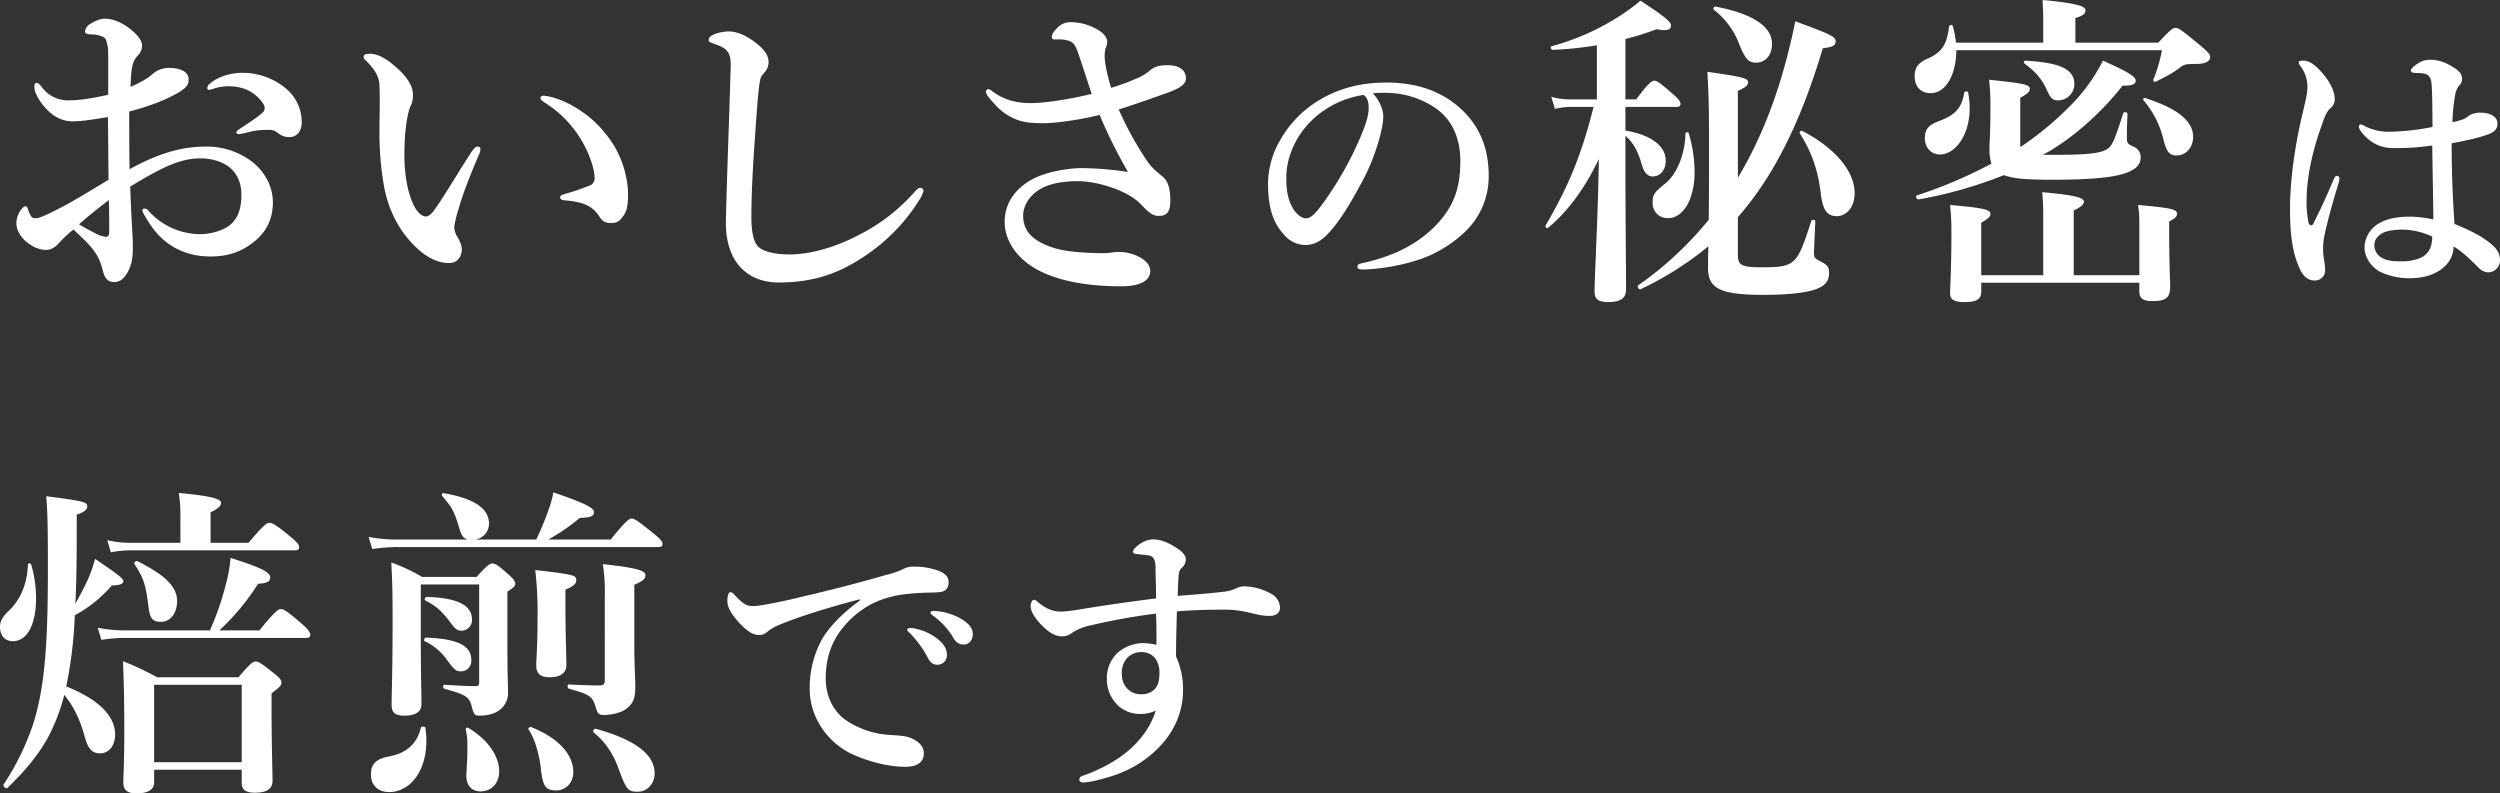
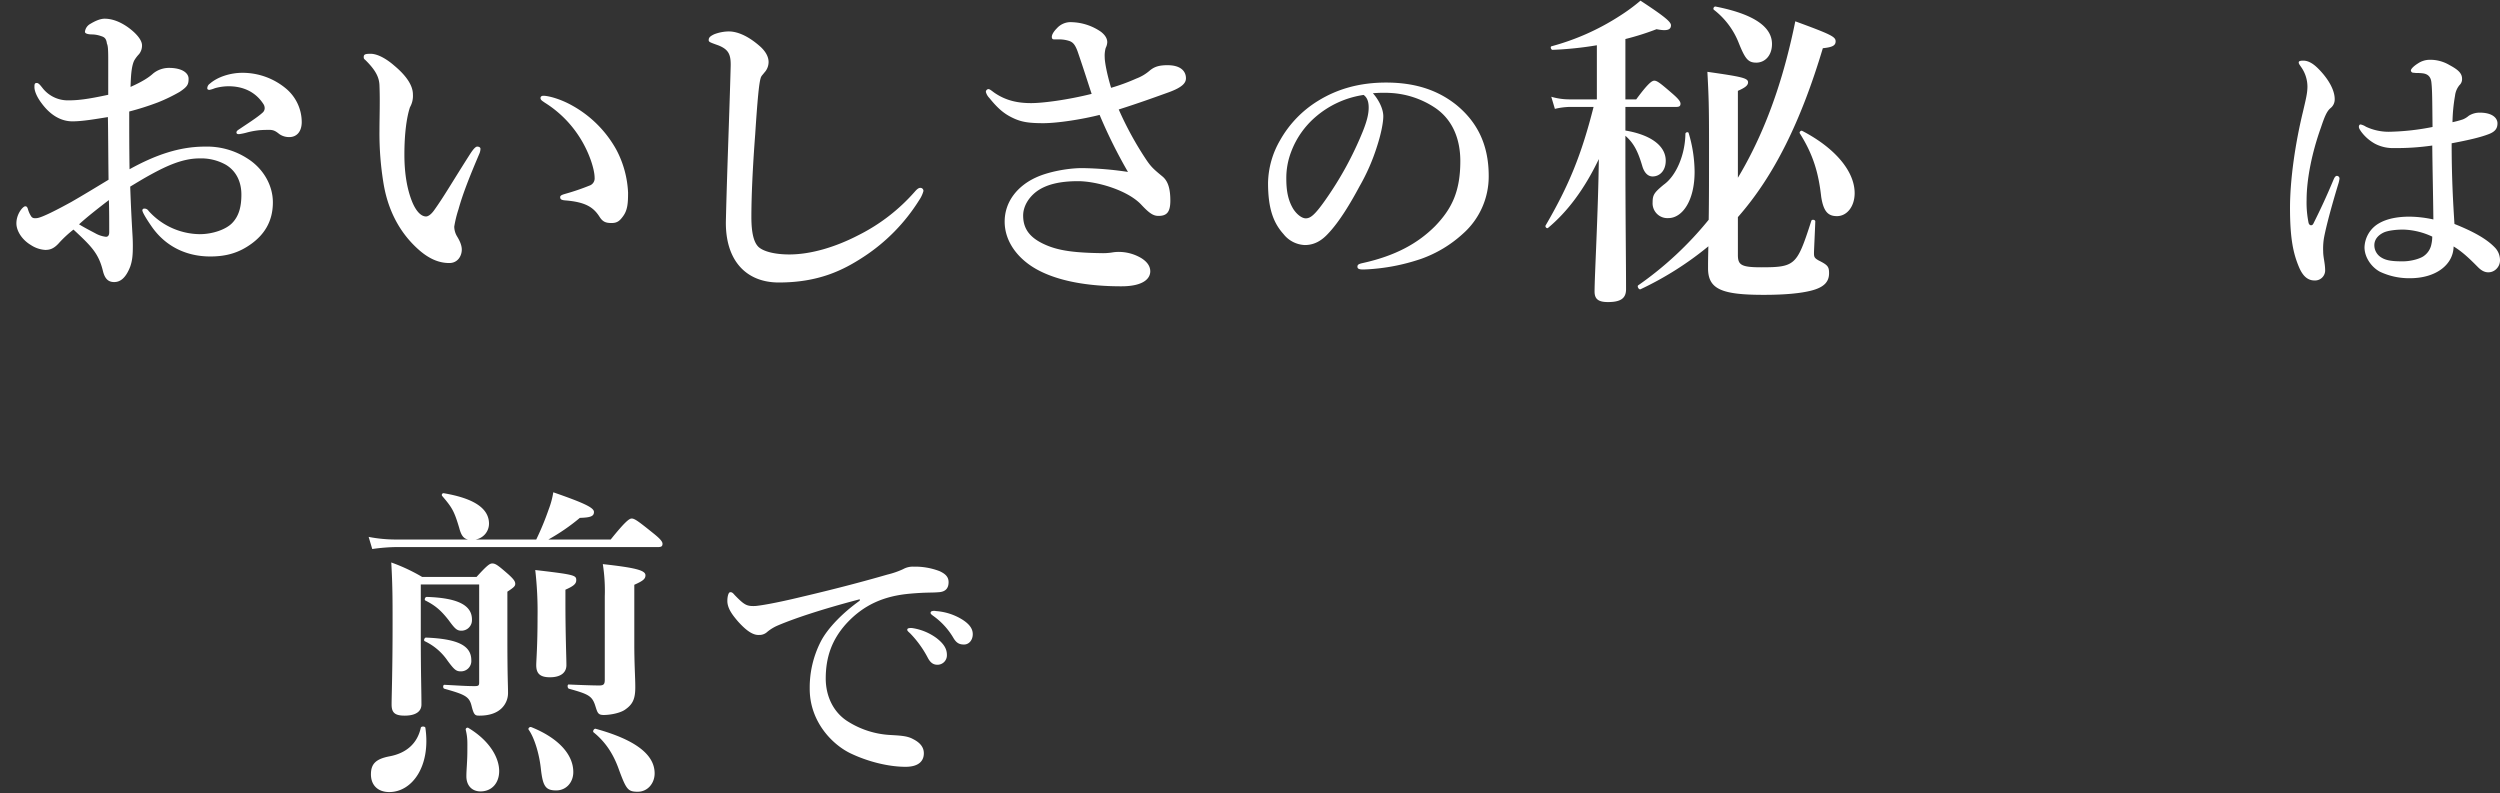
<svg xmlns="http://www.w3.org/2000/svg" viewBox="0 0 1067.157 338.659">
  <rect x="0" y="0" width="1067.157" height="338.659" fill="#333333" stroke="none" />
  <defs>
    <style>.cls-1{fill:#fff;}</style>
  </defs>
  <title>text_h1</title>
  <g id="レイヤー_2" data-name="レイヤー 2">
    <g id="レイヤー_2-2" data-name="レイヤー 2">
      <path class="cls-1" d="M87.5,62.58a31.8,31.8,0,0,1,18.06,5.04c6.72,4.2,10.92,11.34,10.92,18.76,0,8.4-3.92,13.86-9.1,17.64-5.18,3.78-10.5,5.46-17.64,5.46-10.08,0-18.9-4.2-24.78-12.46-1.96-2.8-4.2-6.3-4.2-7.28a.784.784,0,0,1,.84-.7,2.04,2.04,0,0,1,1.82.98,29.845,29.845,0,0,0,21.84,9.94c5.46,0,11.06-1.96,13.72-4.62,3.22-3.22,4.06-7.56,4.06-12.32,0-5.04-1.96-9.94-6.72-12.74a21.529,21.529,0,0,0-11.2-2.66c-7.14,0-14,3.22-20.44,6.72-3.36,1.82-6.3,3.64-9.1,5.32.28,8.26.56,13.3.84,18.34.14,2.52.28,4.2.28,6.86,0,3.64-.14,6.16-1.12,8.96-1.96,5.04-4.34,6.58-6.86,6.58-2.38,0-3.92-1.26-4.76-4.62-1.82-7.56-4.9-10.64-12.6-17.78a49.39,49.39,0,0,0-6.44,6.02c-2.1,2.24-3.78,2.66-5.6,2.66a12.489,12.489,0,0,1-6.16-2.1c-3.78-2.24-6.16-6.02-6.16-9.24,0-4.06,2.8-7.28,3.78-7.28.56,0,.84.28,1.12,1.12a10.874,10.874,0,0,0,1.54,3.36c.56.56.98.7,2.38.56,2.24-.28,8.96-3.78,14.56-6.86,4.9-2.8,11.34-6.72,15.959-9.52-.14-10.08-.14-19.32-.28-26.74-5.32.84-10.78,1.82-15.12,1.82-5.18,0-9.66-2.94-13.16-7.7-2.24-2.94-3.08-5.46-3.08-6.86,0-1.12,0-1.82.98-1.82.84,0,1.54.98,2.66,2.38a13.64,13.64,0,0,0,10.64,5.04c4.2,0,8.12-.42,17.22-2.38V25.34c0-4.34-.14-5.88-.56-6.72-.28-2.24-1.12-2.8-2.52-3.22a12.042,12.042,0,0,0-3.64-.7c-2.1,0-3.22-.42-3.22-1.12a4.425,4.425,0,0,1,2.24-3.36C39.899,9.38,42.419,7.98,44.66,7.98c2.8,0,6.16.98,9.94,3.64,4.06,2.94,6.02,5.74,6.02,7.7a5.802,5.802,0,0,1-1.26,3.78,14.169,14.169,0,0,0-2.1,2.8c-1.26,2.66-1.4,7.28-1.54,11.2,5.04-2.24,7.84-4.06,9.66-5.74a10.772,10.772,0,0,1,6.72-2.38c5.74,0,8.4,2.24,8.4,4.62s-.42,3.36-3.78,5.6a71.909,71.909,0,0,1-9.24,4.48,117.54,117.54,0,0,1-12.32,3.92c0,6.44,0,17.08.14,24.64C66.22,66.22,76.439,62.58,87.5,62.58ZM33.74,95.759c2.8,1.68,4.48,2.52,6.86,3.78a12.038,12.038,0,0,0,4.62,1.54c.84,0,1.4-.56,1.4-1.96,0-4.06,0-9.24-.14-13.72C42.28,88.62,37.24,92.54,33.74,95.759ZM89.6,35.7c3.36-2.94,8.82-4.62,13.86-4.62A28.97,28.97,0,0,1,122.079,37.8a18.75,18.75,0,0,1,6.72,14.28c0,4.06-2.1,6.44-5.32,6.44a7.267,7.267,0,0,1-4.2-1.26c-1.26-.98-2.24-1.82-4.2-1.82-1.12,0-2.66,0-4.34.14a33.751,33.751,0,0,0-5.32.98,23.414,23.414,0,0,1-3.36.7c-.42,0-1.12,0-1.12-.7s.56-.98,1.82-1.82c1.82-1.26,7.14-4.62,9.24-6.58a2.601,2.601,0,0,0,.98-1.82,3.213,3.213,0,0,0-.56-1.96c-3.64-5.6-9.24-7.56-14.84-7.56a21.9,21.9,0,0,0-5.88.84,12.668,12.668,0,0,1-2.24.7c-.56,0-.98-.14-.98-.7A2.412,2.412,0,0,1,89.6,35.7Z" />
      <path class="cls-1" d="M195.72,89.319a49.098,49.098,0,0,0-1.82,7.42,8.421,8.421,0,0,0,.98,3.78c.56.98,2.24,3.5,2.24,6.02,0,2.66-1.68,5.74-5.32,5.74-4.48,0-8.82-1.82-13.44-6.02-5.88-5.32-12.18-13.86-14.56-27.44a130.529,130.529,0,0,1-1.82-22.96c0-6.02.28-12.6,0-19.459-.14-3.08-1.26-6.02-5.74-10.5-.7-.7-.98-.7-.98-1.54,0-1.12.56-1.4,2.94-1.4,2.94,0,6.72,2.1,10.08,5.04,5.04,4.2,7.98,8.4,7.98,12.32a9.785,9.785,0,0,1-1.26,5.46c-1.4,4.2-2.38,11.2-2.38,20.16,0,8.54,1.26,14.84,3.08,19.6,1.54,4.06,3.78,6.86,6.16,6.86.98,0,2.24-.98,3.36-2.52,4.34-6.02,7.98-12.46,15.68-24.5,1.12-1.68,2.1-2.8,2.8-2.8.7,0,1.4.28,1.4.98a5.865,5.865,0,0,1-.56,2.24C200.479,75.319,197.54,82.739,195.72,89.319Zm48.58-44.24a48.297,48.297,0,0,1,18.76,18.76,43.249,43.249,0,0,1,5.04,18.34c0,4.2-.14,7.42-2.1,10.08-1.4,1.96-2.52,2.94-4.9,2.94-2.38,0-3.78-.42-5.18-2.66-2.52-3.92-5.74-6.3-14.7-7-1.68-.14-2.1-.56-2.1-1.4,0-.84,1.26-1.12,2.66-1.54a96.303,96.303,0,0,0,9.8-3.36,3.225,3.225,0,0,0,2.24-3.36c0-3.64-2.38-11.2-6.72-17.78a47.265,47.265,0,0,0-14.56-14.28c-.98-.7-1.82-1.12-1.82-1.96,0-.7.56-.98,1.26-.98C233.939,40.88,239.12,42.14,244.299,45.08Z" />
      <path class="cls-1" d="M324.681,33.406c-.68,2.176-1.36,9.248-2.312,23.937-1.088,14.28-1.632,26.656-1.632,35.224,0,7.072,1.088,11.016,3.128,12.92,2.176,1.904,6.936,3.128,13.056,3.128,8.976,0,19.448-2.992,29.648-8.296A79.076,79.076,0,0,0,390.369,81.959c.816-.952,1.632-1.768,2.448-1.768a1.281,1.281,0,0,1,1.36,1.36,12.645,12.645,0,0,1-1.768,3.808,78.756,78.756,0,0,1-23.664,24.208c-8.704,5.712-19.176,11.016-36.312,11.016-14.28,0-22.984-9.792-22.576-26.521.544-22.712,1.496-45.017,2.04-65.688.136-5.032-.816-7.208-5.168-8.976-3.808-1.36-4.216-1.496-4.216-2.312,0-1.224.952-1.768,2.312-2.448a18.195,18.195,0,0,1,6.256-1.224c3.536,0,8.024,1.768,13.056,6.12,2.72,2.312,3.944,4.76,3.944,6.936a6.667,6.667,0,0,1-1.904,4.624C325.633,31.91,324.953,32.318,324.681,33.406Z" />
      <path class="cls-1" d="M485.025,33.542a18.823,18.823,0,0,0,5.576-3.264c2.04-1.768,4.08-2.448,7.752-2.448,5.984,0,7.888,2.856,7.888,5.576,0,1.904-1.36,3.808-7.344,5.984-5.304,1.904-12.376,4.488-21.353,7.344a142.632,142.632,0,0,0,10.88,20.128c2.584,3.944,3.264,4.76,7.752,8.432,2.312,1.904,3.4,5.032,3.4,10.336,0,4.896-1.496,6.528-5.032,6.528-2.176,0-3.808-.952-7.48-4.896-5.848-6.12-18.904-9.928-26.928-9.928-7.616,0-13.736,1.36-17.952,4.624-3.264,2.584-5.44,6.256-5.44,10.064,0,6.256,3.536,9.928,9.928,12.648,5.712,2.448,12.648,3.264,24.208,3.4a25.48,25.48,0,0,0,3.672-.272,17.289,17.289,0,0,1,2.992-.272,18.979,18.979,0,0,1,9.52,2.584c2.448,1.496,3.944,3.4,3.944,5.712,0,2.856-2.584,6.392-12.376,6.392-14.145,0-26.929-2.176-36.041-7.208-7.888-4.352-13.736-11.696-13.736-20.4,0-8.84,5.848-15.368,13.192-18.768,5.168-2.448,13.6-4.08,19.856-4.08a142.63,142.63,0,0,1,19.584,1.632,213.597,213.597,0,0,1-12.104-24.344c-7.48,1.904-17.952,3.536-24.072,3.536-6.256,0-9.112-.544-12.24-1.904-3.944-1.768-6.664-3.808-10.744-8.84a5.804,5.804,0,0,1-1.496-2.584,1.199,1.199,0,0,1,1.088-1.224c.68,0,1.632.952,2.856,1.768,4.896,3.264,9.928,4.216,15.368,4.216,5.032,0,15.504-1.36,25.84-3.944-1.632-4.896-3.4-10.608-5.984-18.088-1.088-2.992-2.04-3.944-3.536-4.488A14.133,14.133,0,0,0,452.521,16.814h-2.584c-.816,0-.952-.544-.952-1.088,0-.952.816-2.312,2.176-3.672a7.836,7.836,0,0,1,6.392-2.584,23.038,23.038,0,0,1,12.376,4.08c1.768,1.36,2.72,2.856,2.72,4.488a6.068,6.068,0,0,1-.68,2.448,12.564,12.564,0,0,0-.408,3.944c0,1.904.816,6.664,2.72,13.056A83.4,83.4,0,0,0,485.025,33.542Z" />
      <path class="cls-1" d="M590.478,49.642c0,2.88-1.08,7.919-2.64,12.719a86.167,86.167,0,0,1-7.56,17.279c-3.72,6.96-8.52,15-13.319,20.04-2.64,2.88-5.76,4.919-9.959,4.919a12.173,12.173,0,0,1-9.12-4.68c-4.32-4.8-6.6-10.919-6.6-21.839a37.47,37.47,0,0,1,5.16-18.239,46.377,46.377,0,0,1,16.199-16.799c8.16-5.04,17.639-7.8,29.039-7.8,13.08,0,22.439,3.6,29.758,9.36,8.76,7.08,14.04,16.679,14.04,30.479a32.603,32.603,0,0,1-11.04,24.719,52.342,52.342,0,0,1-17.759,10.68,85.404,85.404,0,0,1-24.599,4.56c-1.8,0-2.64-.24-2.64-1.2s.72-1.2,2.28-1.56c14.159-3.12,23.639-8.52,30.839-15.719C619.997,88.88,623.356,81.321,623.356,68.721c0-8.52-2.76-17.159-10.56-22.559a37.851,37.851,0,0,0-19.199-6.479,53.732,53.732,0,0,0-7.56.12C588.318,42.322,590.478,46.282,590.478,49.642Zm-29.159.48a36.538,36.538,0,0,0-10.2,14.759,31.246,31.246,0,0,0-2.04,11.4c0,5.04.72,9.239,3,12.959,1.56,2.4,3.72,3.96,5.28,3.96,1.92,0,3.72-1.2,8.28-7.68a145.72,145.72,0,0,0,16.08-29.398c1.68-4.2,2.52-7.32,2.52-10.2s-.84-4.44-2.16-5.4A40.399,40.399,0,0,0,561.319,50.122Z" />
      <path class="cls-1" d="M693.82,64.54c0,28.42.28,46.9.28,58.94,0,3.92-2.38,5.46-7.7,5.46-3.92,0-5.739-1.12-5.739-4.48,0-6.44,1.54-33.88,1.819-56.56-6.16,12.88-13.439,22.54-21.699,29.4-.561.42-1.4-.56-.98-1.12,9.94-17.08,15.26-30.1,20.44-50.54H670.161a29.059,29.059,0,0,0-6.44.84l-1.54-5.18a27.602,27.602,0,0,0,7.7,1.12h11.76V19.32a149.256,149.256,0,0,1-18.899,1.96c-.7,0-1.12-1.4-.42-1.54A102.688,102.688,0,0,0,691.3,6.86a78.12,78.12,0,0,0,8.96-6.58c9.8,6.44,13.02,8.96,13.02,10.5,0,2.1-1.96,2.52-6.159,1.68a112.762,112.762,0,0,1-13.301,4.2V42.419h4.62c5.04-6.86,6.721-7.98,7.7-7.98,1.26,0,2.66,1.12,7.84,5.6,2.24,1.96,3.36,3.22,3.36,4.2s-.42,1.4-1.82,1.4h-21.7V55.72c10.92,1.82,17.221,6.58,17.221,12.88,0,4.2-2.521,6.72-5.601,6.72-1.68,0-3.359-1.12-4.34-4.2-1.96-6.72-3.78-10.08-7.28-13.16Zm48.021,44.24c0,4.34,1.399,5.32,10.08,5.32,7.14,0,10.779-.28,13.439-2.52,2.8-2.38,4.48-6.86,7.84-17.36.28-.7,1.68-.42,1.68.28-.14,4.2-.56,12.32-.56,13.58,0,1.68.28,2.1,1.96,3.08,3.92,1.96,4.48,2.66,4.48,5.46,0,3.64-2.101,6.02-7.561,7.42-4.34,1.12-10.92,1.82-20.3,1.82-17.92,0-23.8-2.38-23.8-11.34,0-1.4,0-4.34.14-9.38a137.852,137.852,0,0,1-28.98,18.34c-.7.28-1.54-1.26-.98-1.68a146.587,146.587,0,0,0,30.101-28c.14-8.12.14-18.76.14-32.62,0-16.24-.14-19.88-.7-30.52,14.7,2.1,17.36,2.66,17.36,4.48,0,1.26-1.12,2.24-4.34,3.64v37.1c8.819-14.7,15.68-31.5,20.72-50.54,1.399-5.32,2.66-10.64,3.78-16.24,15.26,5.6,17.22,6.58,17.22,8.54,0,1.82-1.4,2.52-5.46,2.94-9.38,31.36-20.86,54.6-36.26,72.1ZM723.36,73.359c0,12.46-5.319,19.74-11.2,19.74a6.32,6.32,0,0,1-6.72-6.72c0-3.22.7-4.2,4.76-7.56,5.32-3.78,9.101-12.74,9.24-21.7,0-.7,1.26-.98,1.4-.28A58.611,58.611,0,0,1,723.36,73.359Zm26.32-46.62c-3.5,0-4.76-1.68-7.42-8.26A33.134,33.134,0,0,0,731.62,4.2c-.56-.42,0-1.54.7-1.4C748.7,6.02,756.4,11.48,756.4,18.76,756.4,23.8,753.32,26.74,749.68,26.74Zm34.439,65.52c-3.78,0-5.74-1.96-6.72-8.26-1.12-10.08-3.36-17.92-9.1-27.02-.421-.56.42-1.4.98-1.12,14,7.28,22.4,17.22,22.4,26.6C791.68,88.06,788.459,92.259,784.12,92.259Z" />
-       <path class="cls-1" d="M872.18,18.2V7.98c0-1.96-.14-4.76-.28-7.98,16.8,1.54,18.34,3.08,18.34,4.48s-1.399,2.38-4.34,3.22v10.5h35.42c5.04-5.46,6.16-6.3,7.28-6.3,1.399,0,2.52.84,10.359,7.28,3.641,3.08,4.48,4.06,4.48,5.18,0,1.82-2.24,2.94-5.88,2.94-4.48,0-5.04.14-6.86,1.4-2.66,2.1-5.04,3.5-10.5,6.16a.738.738,0,0,1-.98-.98,63.017,63.017,0,0,0,3.64-12.46H835.081c0,9.52-3.92,18.34-11.061,18.34-4.06,0-6.72-2.8-6.72-7.14,0-3.08.84-5.46,5.18-7.42,6.44-2.8,8.54-6.02,9.521-13.86.14-.7,1.26-.98,1.54-.28a40.197,40.197,0,0,1,1.399,7.14Zm6.02,47.88c13.021,0,19.04-.7,21.561-2.66,1.96-1.4,2.939-3.78,6.58-15.12.279-.7,1.819-.42,1.819.28-.14,2.94-.279,6.16-.279,10.08,0,2.24.14,2.8,2.8,3.92a4.78,4.78,0,0,1,3.08,4.62c0,3.5-2.66,5.88-8.96,7.42-6.16,1.54-15.681,2.1-29.54,2.1-9.66,0-15.82-.42-19.88-1.96A184.362,184.362,0,0,1,818.98,85.12c-.699.14-1.54-1.4-.84-1.68a197.095,197.095,0,0,0,31.92-13.58,20.19,20.19,0,0,1-.84-6.3c0-3.08.42-6.16.42-18.62a95.114,95.114,0,0,0-.56-10.92c15.399,1.68,17.359,2.1,17.359,3.92,0,1.26-.979,2.1-4.06,3.78V61.6a2.737,2.737,0,0,0,.14,1.12,137.28,137.28,0,0,0,21.7-18.06A76.178,76.178,0,0,0,897.66,25.9c11.061,4.9,14,6.86,14,8.54,0,1.4-1.399,2.24-5.6,2.1-9.38,12.04-22.4,23.38-34.02,29.54Zm-50.119-.14c-3.641,0-6.44-2.8-6.44-7,0-3.78,1.681-5.6,5.74-7.14,7.28-2.66,9.939-5.6,11.06-12.18.141-.7,1.54-.84,1.681-.14C843.06,54.74,835.64,65.939,828.081,65.939Zm17.64,54.74v3.78c0,3.36-2.1,4.48-7.28,4.48-4.199,0-6.02-.98-6.02-3.78,0-2.52.56-10.08.56-25.2a111.6,111.6,0,0,0-.56-12.46c14.28,1.26,17.22,1.96,17.22,3.78,0,1.26-.98,2.1-3.92,3.78v22.4h26.46V91.839c0-3.36-.14-6.58-.42-9.8,16.24,1.4,17.779,2.8,17.779,4.06,0,1.26-1.539,2.38-4.34,3.78v27.58h28v-22.96a42.655,42.655,0,0,0-.56-7c14.14,1.26,16.66,1.82,16.66,3.78,0,1.12-.98,2.1-3.36,3.22v4.62c0,12.18.42,20.58.42,23.24,0,4.76-1.82,6.16-7.56,6.16-4.061,0-5.601-1.12-5.601-4.34v-3.5ZM878.48,42.84c-2.24,0-3.22-.84-4.899-4.76-2.101-4.48-4.761-7.56-9.381-10.92a.692.692,0,0,1,.421-1.26c14.84.84,20.859,3.64,20.859,10.08A6.993,6.993,0,0,1,878.48,42.84Zm50.68,23.52c-3.08,0-4.34-1.54-5.6-6.58a40.486,40.486,0,0,0-8.54-16.94c-.42-.56,0-1.26.7-.98,13.859,4.48,20.439,9.8,20.439,16.52C936.16,63,933.08,66.359,929.16,66.359Z" />
      <path class="cls-1" d="M998.159,78.441c-4.199,13.799-5.879,21.359-6.239,23.759a28.046,28.046,0,0,0-.24,5.16c0,2.64.84,4.919.84,8.28a4.316,4.316,0,0,1-4.56,4.08c-3.6,0-5.399-3-6.479-5.4-2.521-5.88-3.96-12.239-3.96-25.559,0-12.24,2.279-27.719,5.52-41.039,1.2-5.16,1.92-7.919,1.92-10.799a14.652,14.652,0,0,0-2.76-8.4c-.72-1.08-.96-1.32-.96-1.92,0-.48.6-.72,1.92-.72,1.68,0,3.72.72,6.359,3.36,4.44,4.439,7.08,9.239,7.08,13.079a4.72,4.72,0,0,1-1.8,3.84c-1.561,1.32-2.52,3.6-4.08,8.28-3.84,10.68-6.119,22.079-6.119,30.959a43.563,43.563,0,0,0,.84,9.72c.359,1.32,1.56,1.32,2.039.36,3.12-6.24,5.641-11.64,8.641-18.839.359-.84.84-1.68,1.56-1.56a1.143,1.143,0,0,1,.96,1.2A12.17,12.17,0,0,1,998.159,78.441Zm66.718,27.119a7.761,7.761,0,0,1,2.28,5.4,5.148,5.148,0,0,1-1.801,4.08,4.753,4.753,0,0,1-3.239,1.2c-1.08,0-2.521-.36-4.32-2.16-2.64-2.64-6.239-6.36-10.439-8.88-.12,7.8-7.56,13.56-18.599,13.56a29.126,29.126,0,0,1-12.84-2.76c-3.6-1.92-6.6-6.12-6.6-10.44a12.279,12.279,0,0,1,6.119-10.199c3.48-2.04,8.04-2.88,13.08-2.88a49.313,49.313,0,0,1,10.199,1.2c-.12-10.919-.359-20.639-.479-31.559a105.127,105.127,0,0,1-16.2,1.08,16.511,16.511,0,0,1-8.159-1.8,18.285,18.285,0,0,1-6.12-5.399c-.72-1.08-.84-1.44-.84-1.92s.24-.96.721-.96a6.634,6.634,0,0,1,2.279.96,22.824,22.824,0,0,0,10.319,2.16,104.65,104.65,0,0,0,18.12-2.04c-.12-11.16-.12-15.84-.48-18.959-.24-2.52-1.56-3.72-3.84-3.96a19.536,19.536,0,0,0-2.52-.12c-.48,0-1.08-.12-1.44-.12a1.033,1.033,0,0,1-.96-.96c0-.72,1.44-2.04,3-3a9.089,9.089,0,0,1,4.92-1.56,15.964,15.964,0,0,1,8.399,2.16c3.36,1.8,5.52,3.36,5.52,5.879a3.444,3.444,0,0,1-1.079,2.76,8.666,8.666,0,0,0-1.92,4.56,71.084,71.084,0,0,0-1.08,11.28,41.164,41.164,0,0,0,4.439-1.2,8.92,8.92,0,0,0,2.52-1.56,8.729,8.729,0,0,1,4.68-1.32c5.521,0,7.561,2.4,7.561,4.56,0,2.04-.84,3.48-3.601,4.56-3.359,1.32-8.279,2.52-15.959,3.96,0,14.399.6,25.199,1.2,34.438C1055.517,98.72,1061.277,101.84,1064.876,105.56ZM1025.877,98c-3.479,0-6.839.48-8.52,1.32-1.92.96-3.84,2.64-3.84,5.399a6.105,6.105,0,0,0,3.12,5.28c2.16,1.32,5.04,1.56,9,1.56,3.72,0,7.56-1.2,8.999-2.28a7.951,7.951,0,0,0,3.24-5.04A14.875,14.875,0,0,0,1038.238,101,31.141,31.141,0,0,0,1025.877,98Z" />
-       <path class="cls-1" d="M15.4,255.36c0,10.08-3.22,18.34-9.94,18.34-3.36,0-5.46-2.38-5.46-6.16,0-2.24.98-4.06,3.36-6.44,5.32-4.9,8.26-11.76,8.54-20.02,0-.7,1.26-.84,1.4-.14A52.088,52.088,0,0,1,15.4,255.36Zm16.8,2.24a116.688,116.688,0,0,0,5.74-11.2,63.776,63.776,0,0,0,2.66-7.84c9.24,6.3,12.04,8.26,12.04,9.52,0,1.12-1.54,1.82-4.9,1.82a55.645,55.645,0,0,1-15.82,12.74,183.719,183.719,0,0,1-3.64,30.38c13.44,5.32,20.86,12.46,20.86,20.44,0,4.9-2.66,8.12-6.44,8.12-3.22,0-5.04-1.82-6.44-6.72-1.96-7.56-5.04-13.72-8.82-18.2a81.946,81.946,0,0,1-7.14,18.479c-4.34,7.7-9.94,14.28-17.22,21.28-.56.42-1.96-.98-1.54-1.54a111.346,111.346,0,0,0,12.32-24.92c5.18-15.68,6.58-34.3,6.58-66.5,0-19.459-.14-24.64-.7-31.64,16.24,2.1,17.5,2.52,17.5,4.34,0,1.4-1.4,2.52-4.48,3.5,0,13.72,0,23.94-.42,34.3Zm57.4,11.48a117.985,117.985,0,0,0,6.86-19.88,59.082,59.082,0,0,0,1.96-11.06c12.74,4.06,16.94,6.02,16.94,8.4,0,1.68-1.26,2.38-5.18,2.66a102.607,102.607,0,0,1-16.52,19.88h17.08c6.44-7.98,8.12-9.1,9.1-9.1,1.26,0,2.66.84,8.68,6.02,2.8,2.38,3.92,3.92,3.92,4.9s-.42,1.4-1.82,1.4H52.78a64.2,64.2,0,0,0-9.52.84l-1.54-5.18a56.721,56.721,0,0,0,11.06,1.12Zm-12.6-49.42a56.502,56.502,0,0,0-.7-9.24c16.52,1.54,18.06,2.94,18.06,4.34,0,1.12-1.4,2.52-4.48,3.92v13.02h16.24c6.16-7.42,7.84-8.54,8.82-8.54,1.26,0,3.08.98,8.96,5.88,2.8,2.24,3.78,3.5,3.78,4.48s-.42,1.4-1.82,1.4H55.16a42.832,42.832,0,0,0-7.84.84l-1.54-5.18a41.25,41.25,0,0,0,9.38,1.12H77ZM65.799,328.579v5.32c0,3.22-2.66,4.76-7.56,4.76-3.92,0-5.6-1.4-5.6-4.76,0-3.5.42-7.14.42-21.7,0-9.94-.14-19.88-.56-29.959a123.308,123.308,0,0,1,14.56,6.86H101.779c5.04-5.88,6.16-6.72,7.28-6.72,1.4,0,2.66.84,7.7,4.9,2.52,1.96,3.36,2.94,3.36,4.06,0,1.26-.56,1.82-4.2,4.62v6.16c0,16.24.42,27.44.42,31.08,0,3.64-2.52,5.18-7.56,5.18-3.92,0-5.6-1.26-5.6-4.2v-5.6Zm2.8-63.14c-3.08,0-4.62-1.12-5.18-6.16-1.12-9.38-1.96-12.32-6.02-18.48-.42-.56.7-1.54,1.26-1.26,11.76,5.88,16.94,10.92,16.94,16.94C75.6,261.939,72.66,265.439,68.6,265.439Zm34.58,26.88H65.799v33.04H103.179Z" />
      <path class="cls-1" d="M199.78,230.3c-1.96-.42-2.94-1.82-3.78-5.04-2.1-7-2.94-8.54-7.28-13.58a.742.742,0,0,1,.84-1.12c13.02,2.24,19.18,6.58,19.18,13.02a6.882,6.882,0,0,1-5.74,6.72h25.9a118.153,118.153,0,0,0,5.32-12.88,35.953,35.953,0,0,0,1.96-7.28c13.3,4.62,17.36,6.58,17.36,8.4,0,1.82-1.4,2.38-6.02,2.52a85.51,85.51,0,0,1-13.44,9.24H260.679c6.3-7.84,7.98-8.96,8.96-8.96,1.26,0,2.8,1.12,9.24,6.3,2.8,2.24,3.92,3.5,3.92,4.48s-.42,1.4-1.82,1.4H169.26a76.543,76.543,0,0,0-10.36.84l-1.54-5.18a60.762,60.762,0,0,0,11.48,1.12Zm-33.6,107.799c-4.9,0-7.84-2.94-7.84-7.56,0-4.48,2.1-6.58,7.98-7.7,7.42-1.4,11.9-5.74,13.3-12.18.14-.7,1.82-.7,1.96,0C183.959,327.179,175.84,338.099,166.18,338.099Zm37.24-91.839c4.48-4.9,5.6-5.74,6.72-5.74,1.4,0,2.52.84,7,4.76,1.96,1.82,2.8,2.8,2.8,3.92,0,.98-.56,1.54-3.36,3.36v19.04c0,17.92.28,20.58.28,24.08a9.077,9.077,0,0,1-2.66,6.58c-2.1,2.1-5.32,3.22-9.52,3.22-1.82,0-2.38-.14-3.36-4.06-.98-4.06-2.66-4.9-11.62-7.42-.7-.14-.7-1.68,0-1.68,5.6.28,9.1.56,12.88.56,1.68,0,1.96-.28,1.96-1.54V249.479H179.62v21.84c0,16.8.28,23.1.28,29.4,0,3.22-2.8,4.76-7.14,4.76-4.2,0-5.6-1.26-5.6-4.76,0-3.64.42-14.28.42-34.72,0-9.94,0-15.82-.56-25.9a75.747,75.747,0,0,1,13.16,6.16Zm-6.72,40.32c-1.96,0-2.8-.7-5.6-4.48a24.482,24.482,0,0,0-9.8-8.4c-.56-.28-.14-1.54.56-1.54,13.44.56,19.32,3.36,19.32,9.66A4.415,4.415,0,0,1,196.7,286.58Zm.28-17.36c-1.96,0-2.8-.84-5.46-4.48-3.08-3.92-5.46-6.16-9.94-8.4-.56-.28-.14-1.54.56-1.54,13.16.42,19.32,3.5,19.32,9.66A4.494,4.494,0,0,1,196.979,269.22Zm2.1,62.16c0-2.94.42-6.16.42-11.2,0-3.36.14-5.18-.7-8.68a.772.772,0,0,1,1.26-.7c9.24,5.6,13.02,12.88,13.02,18.34,0,5.04-3.08,8.68-7.98,8.68C201.459,337.819,199.08,335.299,199.08,331.379Zm38.36,6.02c-4.62,0-5.74-1.82-6.58-9.38-.7-6.44-2.8-13.16-5.18-16.52-.42-.56.42-1.4,1.12-1.12,11.48,4.62,17.92,11.62,17.92,19.18C244.719,334.039,241.639,337.399,237.439,337.399Zm3.92-80.36c0,14,.42,23.66.42,26.88,0,3.36-2.66,5.18-7,5.18-4.2,0-5.88-1.54-5.88-5.18,0-1.96.56-8.12.56-20.44a155.205,155.205,0,0,0-.98-20.16c16.8,1.96,17.5,2.24,17.5,4.34,0,1.54-1.12,2.52-4.62,4.06Zm16.8-2.52a73.549,73.549,0,0,0-.84-13.72c14,1.54,18.2,2.66,18.2,4.76,0,1.54-.98,2.38-4.76,4.06v24.92c0,9.66.42,14.28.42,18.9,0,5.18-1.26,7.42-4.62,9.66-2.24,1.4-6.3,2.1-8.82,2.1-2.38,0-2.66-.84-3.5-3.5-1.4-4.62-2.8-5.32-11.34-7.7-.7-.14-.84-1.82-.14-1.82,2.8.14,9.94.42,13.02.42,1.96,0,2.38-.56,2.38-2.52Zm14.14,83.44c-4.2,0-4.9-.84-7.98-9.1-2.38-6.86-5.74-12.04-10.92-16.24-.56-.42.14-1.68.84-1.54,16.8,4.62,25.2,10.92,25.2,19.04C279.439,334.459,276.359,337.959,272.299,337.959Z" />
      <path class="cls-1" d="M366.998,255.802c-16.919,4.44-28.439,8.4-34.919,11.16a18.505,18.505,0,0,0-4.56,2.76,4.881,4.881,0,0,1-3.48,1.32c-2.4.12-5.16-1.44-9.12-5.879-1.92-2.28-4.44-5.28-4.44-8.64,0-1.92.48-3.72,1.2-3.72.48,0,.84-.12,1.92,1.2,4.2,4.32,5.16,4.8,8.759,4.68,1.8-.12,8.16-1.08,20.04-3.96,15.359-3.6,27.359-6.839,36.479-9.479a36.351,36.351,0,0,0,6.6-2.28,8.553,8.553,0,0,1,4.56-1.08,29.235,29.235,0,0,1,11.039,1.92c2.04.96,3.84,2.16,3.84,4.68,0,2.4-1.08,4.2-4.439,4.32-2.52.24-5.16,0-11.88.6-11.159.96-19.919,4.68-27.479,12.959-5.88,6.6-8.64,13.919-8.64,23.279,0,7.2,3,13.92,8.76,17.879a37.566,37.566,0,0,0,19.199,6.24c3.84.24,6.839.36,9.239,1.68,2.88,1.44,4.68,3.36,4.68,6.12,0,3.24-2.16,5.76-7.799,5.76-7.44,0-16.2-2.28-23.279-5.64-8.16-3.84-17.639-13.8-17.639-27.599a43.088,43.088,0,0,1,4.68-20.159c3-5.879,9.6-12.479,16.68-17.519Zm32.758,16.559c3.24,2.52,4.44,4.68,4.44,7.2a4.03,4.03,0,0,1-3.96,4.2c-1.32,0-2.76-.36-4.08-2.76a44.92,44.92,0,0,0-7.56-10.56c-.479-.479-1.32-1.08-1.32-1.56s.24-.6.6-.72a5.169,5.169,0,0,1,1.92,0A23.43,23.43,0,0,1,399.756,272.361Zm11.16-7.799c2.4,1.56,4.32,3.48,4.32,6.12s-1.68,4.44-3.72,4.44c-1.8,0-3.12-.48-4.44-2.64a30.455,30.455,0,0,0-8.399-9.359c-.48-.36-1.44-.96-1.44-1.44a.726.726,0,0,1,.36-.72,3.151,3.151,0,0,1,1.92-.12A24.653,24.653,0,0,1,410.916,264.562Z" />
-       <path class="cls-1" d="M521.556,252.683a19.101,19.101,0,0,0,5.4-1.2,8.982,8.982,0,0,1,3.96-1.2,24.722,24.722,0,0,1,12,3.36,6.933,6.933,0,0,1,3.48,5.64c0,2.4-1.8,3.479-3.84,3.6a21.259,21.259,0,0,1-5.88-.6c-4.32-.96-8.16-2.04-13.439-2.04-7.68,0-13.08.12-20.879.72-.12,6.12-.36,12.359-.36,19.199a34.266,34.266,0,0,1,3,14.399c0,12.359-6.48,21.839-14.399,28.199-7.919,6.359-15.359,8.52-21.479,10.079a36.194,36.194,0,0,1-6.72,1.2c-.84,0-1.68-.48-1.68-1.2,0-.96.48-1.32,1.44-1.68,16.919-6,27.359-15.719,31.199-27.839a15.191,15.191,0,0,1-7.08,1.44,13.953,13.953,0,0,1-8.64-3.24,15.227,15.227,0,0,1-5.16-11.64,14.791,14.791,0,0,1,5.04-11.64,17.288,17.288,0,0,1,9.96-3.72,28.289,28.289,0,0,1,6.12.72c.12-4.68,0-9.119-.12-13.319a262.951,262.951,0,0,0-29.039,5.28,21.815,21.815,0,0,0-7.08,3.12,6.529,6.529,0,0,1-3.96,1.32c-1.92,0-4.439-.72-7.68-3.72-3.6-3.36-5.76-6.84-5.76-9a4.205,4.205,0,0,1,.36-1.92,1.263,1.263,0,0,1,1.2-.96,1.66,1.66,0,0,1,1.08.6c4.2,3.6,7.32,4.44,10.56,4.44a69.461,69.461,0,0,0,8.52-1.08c10.2-1.68,22.079-3.36,31.799-4.56,0-3.84-.12-7.56-.24-12.24a11.234,11.234,0,0,0-.48-4.2c-.479-1.08-1.08-1.8-3.24-2.04-2.4-.24-3.36-.36-4.56-.48-.72-.12-1.32-.36-1.32-.96,0-.84.84-1.68,1.92-2.52a10.879,10.879,0,0,1,6.359-2.76c3.36,0,6.48,1.08,10.8,3.96,2.16,1.44,3.479,3,3.479,4.68a5.064,5.064,0,0,1-1.68,3.48,3.94,3.94,0,0,0-1.32,2.52c-.24,2.76-.36,4.92-.48,9.479C510.517,253.762,516.277,253.282,521.556,252.683Zm-40.198,27.958a9.324,9.324,0,0,0-2.52,6.6c0,3.6,1.2,5.399,2.16,6.479a7.994,7.994,0,0,0,6.36,2.64,7.845,7.845,0,0,0,5.399-2.04c1.56-1.56,2.16-3.72,2.16-6.96a10.306,10.306,0,0,0-1.8-6.36,7.304,7.304,0,0,0-5.76-2.64A8.214,8.214,0,0,0,481.358,280.641Z" />
    </g>
  </g>
</svg>